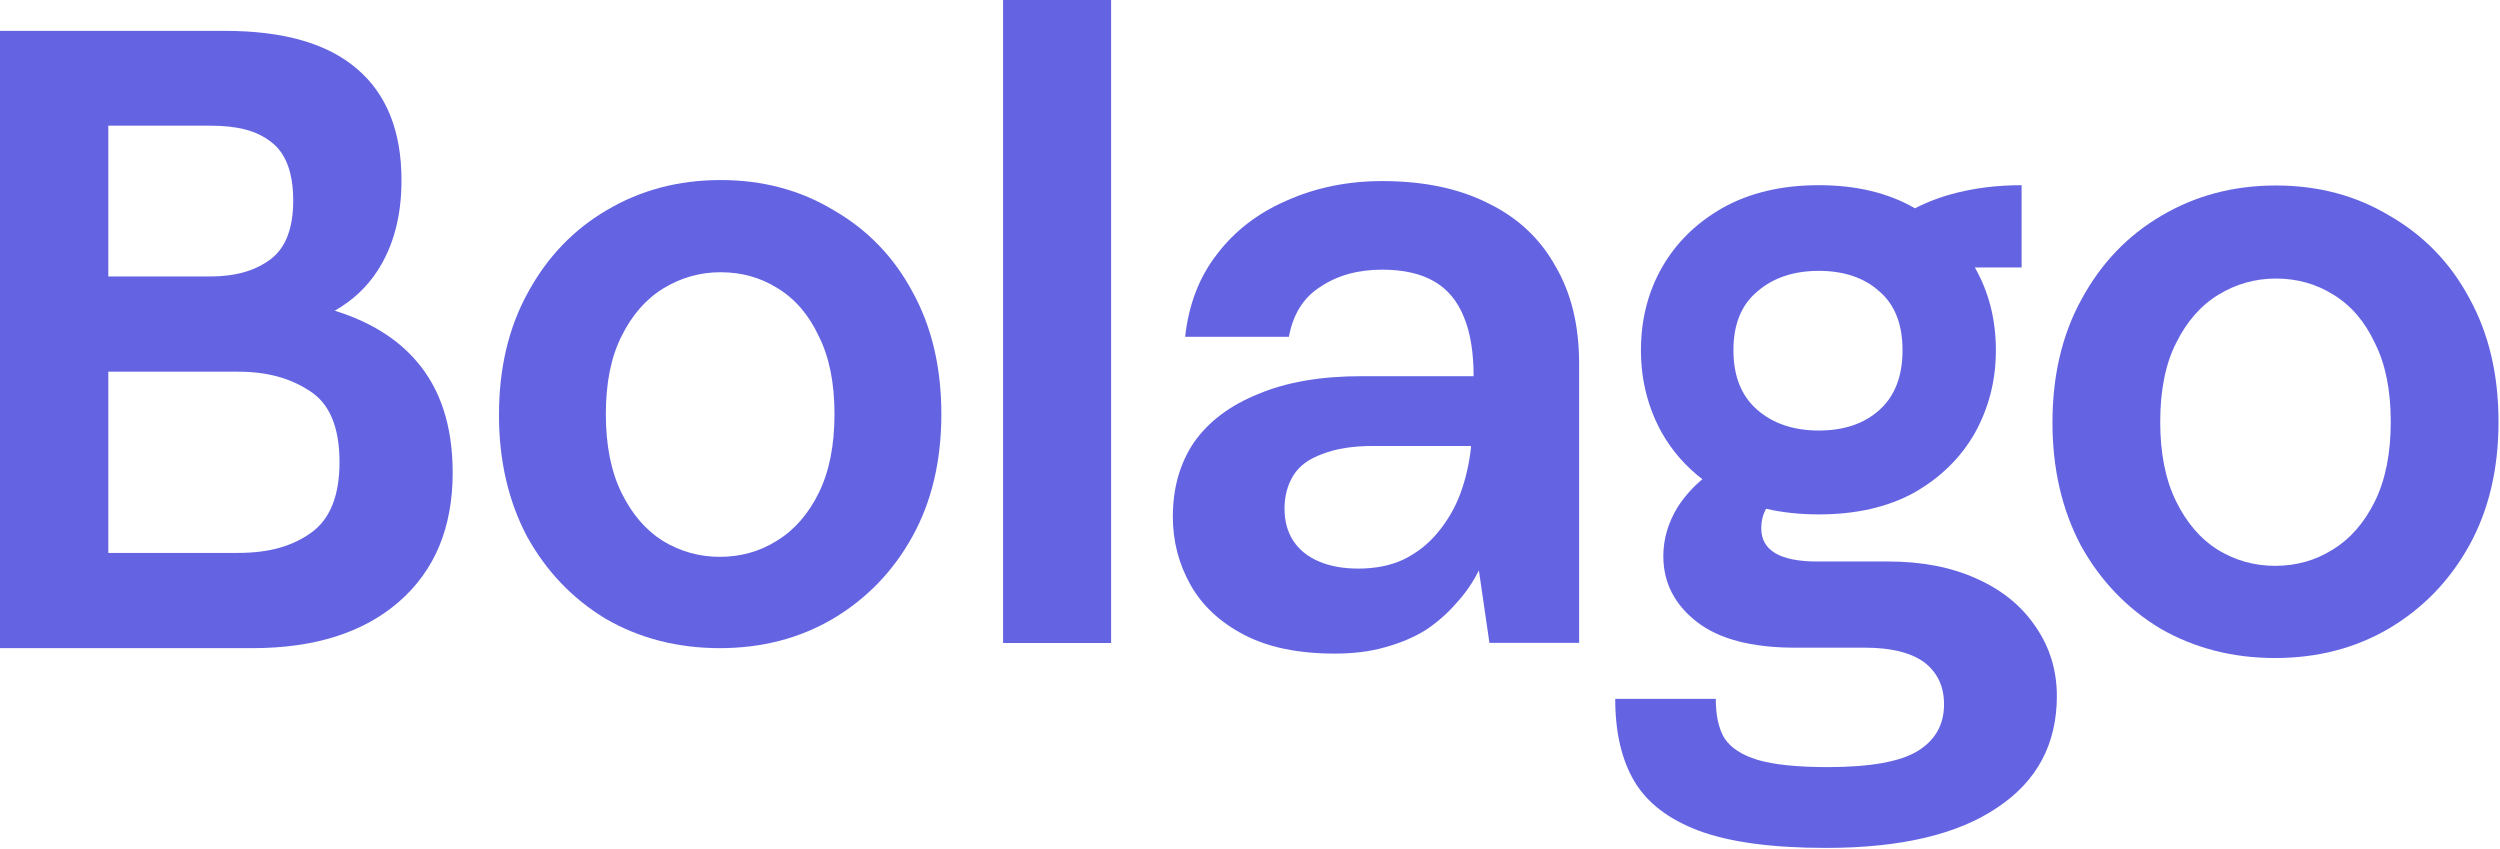
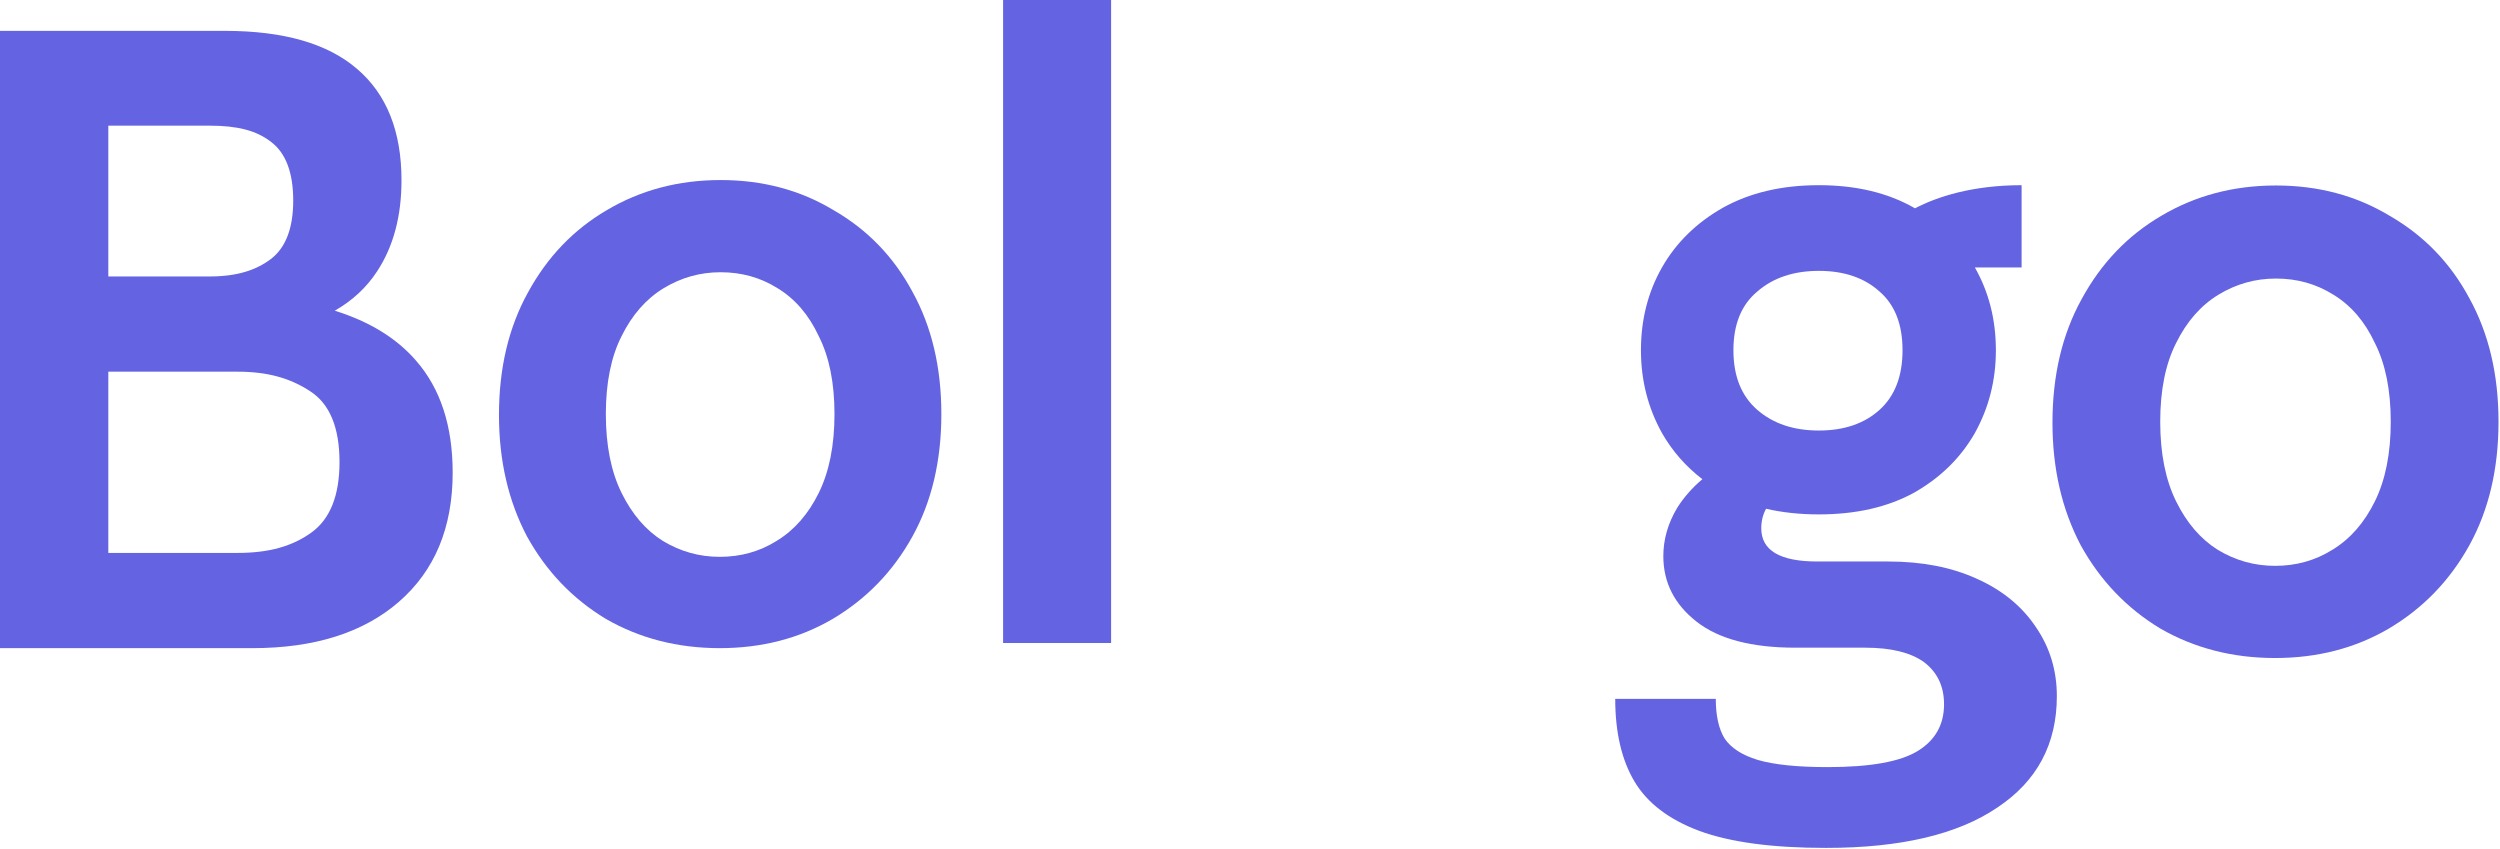
<svg xmlns="http://www.w3.org/2000/svg" width="486" height="165" viewBox="0 0 486 165" fill="none">
-   <path d="M259.457 127.06C252.39 127.06 246.521 125.842 241.848 123.407C237.175 120.971 233.699 117.723 231.419 113.664C229.14 109.604 228 105.197 228 100.441C228 94.874 229.368 90.061 232.103 86.001C234.952 81.942 239.112 78.81 244.583 76.606C250.054 74.287 256.778 73.127 264.756 73.127H286.468C286.468 68.487 285.841 64.66 284.588 61.644C283.334 58.512 281.396 56.193 278.775 54.685C276.154 53.177 272.791 52.423 268.688 52.423C264.015 52.423 260.026 53.525 256.721 55.729C253.416 57.816 251.364 61.064 250.567 65.472H230.393C231.077 59.208 233.129 53.873 236.548 49.465C239.967 44.942 244.469 41.462 250.054 39.027C255.752 36.475 261.964 35.199 268.688 35.199C276.78 35.199 283.676 36.649 289.374 39.549C295.073 42.332 299.404 46.392 302.367 51.727C305.445 56.947 306.983 63.268 306.983 70.691V124.972H289.545L287.494 110.88C286.354 113.2 284.872 115.346 283.049 117.317C281.339 119.289 279.345 121.029 277.065 122.537C274.786 123.929 272.165 125.03 269.201 125.842C266.352 126.654 263.104 127.06 259.457 127.06ZM264.072 110.532C267.378 110.532 270.284 109.952 272.791 108.792C275.413 107.516 277.635 105.777 279.459 103.573C281.396 101.253 282.878 98.701 283.904 95.918C284.929 93.134 285.613 90.177 285.955 87.045V86.697H266.979C262.99 86.697 259.684 87.219 257.063 88.263C254.442 89.191 252.561 90.582 251.421 92.438C250.282 94.294 249.712 96.44 249.712 98.876C249.712 101.311 250.282 103.399 251.421 105.139C252.561 106.879 254.214 108.212 256.379 109.14C258.545 110.068 261.109 110.532 264.072 110.532Z" fill="#6464E3" />
  <path d="M195 125V0H216V125H195Z" fill="#6464E3" />
  <path d="M139.915 126C131.741 126 124.361 124.104 117.776 120.312C111.305 116.406 106.196 111.063 102.45 104.284C98.817 97.39 97 89.52 97 80.672C97 71.595 98.873 63.667 102.62 56.888C106.366 49.994 111.475 44.651 117.947 40.86C124.531 36.953 131.911 35 140.085 35C148.259 35 155.582 36.953 162.053 40.86C168.638 44.651 173.747 49.937 177.38 56.716C181.127 63.495 183 71.423 183 80.5C183 89.577 181.127 97.505 177.38 104.284C173.634 111.063 168.468 116.406 161.883 120.312C155.412 124.104 148.089 126 139.915 126ZM139.915 108.248C144.002 108.248 147.692 107.214 150.984 105.146C154.39 103.078 157.115 99.975 159.158 95.839C161.202 91.703 162.224 86.59 162.224 80.5C162.224 74.41 161.202 69.355 159.158 65.333C157.228 61.197 154.56 58.095 151.154 56.026C147.862 53.958 144.172 52.924 140.085 52.924C136.112 52.924 132.422 53.958 129.016 56.026C125.61 58.095 122.885 61.197 120.842 65.333C118.798 69.355 117.776 74.41 117.776 80.5C117.776 86.59 118.798 91.703 120.842 95.839C122.885 99.975 125.553 103.078 128.846 105.146C132.251 107.214 135.941 108.248 139.915 108.248Z" fill="#6464E3" />
  <path d="M442.269 127.919C434.027 127.919 426.587 126.005 419.948 122.177C413.423 118.234 408.272 112.84 404.494 105.997C400.831 99.038 399 91.093 399 82.162C399 72.999 400.889 64.996 404.666 58.153C408.444 51.194 413.595 45.8 420.119 41.973C426.759 38.029 434.199 36.058 442.441 36.058C450.682 36.058 458.066 38.029 464.59 41.973C471.23 45.8 476.381 51.136 480.044 57.979C483.821 64.822 485.71 72.825 485.71 81.988C485.71 91.151 483.821 99.154 480.044 105.997C476.266 112.84 471.058 118.234 464.419 122.177C457.894 126.005 450.511 127.919 442.269 127.919ZM442.269 109.999C446.39 109.999 450.11 108.955 453.43 106.867C456.864 104.779 459.611 101.648 461.671 97.472C463.732 93.297 464.762 88.135 464.762 81.988C464.762 75.841 463.732 70.737 461.671 66.678C459.726 62.502 457.035 59.371 453.601 57.283C450.282 55.195 446.562 54.151 442.441 54.151C438.434 54.151 434.714 55.195 431.28 57.283C427.846 59.371 425.099 62.502 423.038 66.678C420.978 70.737 419.948 75.841 419.948 81.988C419.948 88.135 420.978 93.297 423.038 97.472C425.099 101.648 427.789 104.779 431.108 106.867C434.542 108.955 438.263 109.999 442.269 109.999Z" fill="#6464E3" />
  <path fill-rule="evenodd" clip-rule="evenodd" d="M353.586 100C349.912 100 346.492 99.634 343.325 98.902C342.702 100.036 342.39 101.301 342.39 102.696C342.39 107.002 346.017 109.155 353.271 109.155H367.041C373.614 109.155 379.338 110.26 384.211 112.471C389.198 114.682 393.051 117.824 395.771 121.896C398.491 125.853 399.851 130.333 399.851 135.336C399.851 144.645 395.998 151.86 388.291 156.98C380.584 162.216 369.478 164.834 354.971 164.834C344.544 164.834 336.327 163.729 330.32 161.518C324.427 159.307 320.233 156.107 317.74 151.918C315.247 147.729 314 142.376 314 135.86H333.55C333.55 139.118 334.117 141.678 335.25 143.54C336.497 145.402 338.65 146.798 341.71 147.729C344.884 148.66 349.417 149.125 355.311 149.125C363.584 149.125 369.421 148.078 372.821 145.983C376.221 143.889 377.921 140.863 377.921 136.907C377.921 133.416 376.618 130.682 374.011 128.703C371.404 126.842 367.607 125.911 362.621 125.911H349.021C340.52 125.911 334.117 124.224 329.81 120.849C325.504 117.474 323.35 113.227 323.35 108.107C323.35 104.849 324.257 101.707 326.07 98.682C327.38 96.625 329.004 94.784 330.942 93.157C327.703 90.668 325.092 87.689 323.109 84.219C320.37 79.31 319 73.932 319 68.088C319 62.126 320.37 56.749 323.109 51.956C325.849 47.163 329.787 43.306 334.923 40.384C340.174 37.461 346.395 36 353.586 36C360.777 36 366.94 37.461 372.077 40.384C372.143 40.421 372.209 40.459 372.275 40.497C376.523 38.261 383.452 36 393 36V52H383.916C386.639 56.782 388 62.144 388 68.088C388 73.932 386.63 79.31 383.891 84.219C381.151 89.012 377.213 92.869 372.077 95.792C366.94 98.597 360.777 100 353.586 100ZM353.586 83.693C358.494 83.693 362.432 82.349 365.4 79.66C368.367 76.972 369.851 73.114 369.851 68.088C369.851 63.061 368.367 59.262 365.4 56.69C362.432 54.002 358.494 52.657 353.586 52.657C348.677 52.657 344.682 54.002 341.6 56.69C338.519 59.262 336.978 63.061 336.978 68.088C336.978 73.114 338.519 76.972 341.6 79.66C344.682 82.349 348.677 83.693 353.586 83.693Z" fill="#6464E3" />
  <path fill-rule="evenodd" clip-rule="evenodd" d="M0 6V126H49.06C61.125 126 70.617 123 77.536 117C84.512 110.943 88 102.571 88 91.886C88 82.8 85.627 75.543 80.881 70.114C77.111 65.749 71.843 62.511 65.079 60.4C68.527 58.433 71.278 55.871 73.333 52.714C76.478 47.914 78.051 42.029 78.051 35.057C78.051 25.514 75.163 18.286 69.388 13.371C63.67 8.457 55.121 6 43.743 6H0ZM46.23 107.486H21.058V72.257H46.23C52.005 72.257 56.422 73.514 60.253 76.029C64.085 78.486 66 83.086 66 89.829C66 96.343 64.17 100.914 60.511 103.543C56.851 106.171 52.348 107.486 46.23 107.486ZM40.741 53.743H21.058V24.429H40.741C46.173 24.429 49.852 25.371 52.712 27.6C55.571 29.771 57 33.571 57 39C57 44.314 55.571 48.086 52.712 50.314C49.852 52.486 46.173 53.743 40.741 53.743Z" fill="#6464E3" />
</svg>